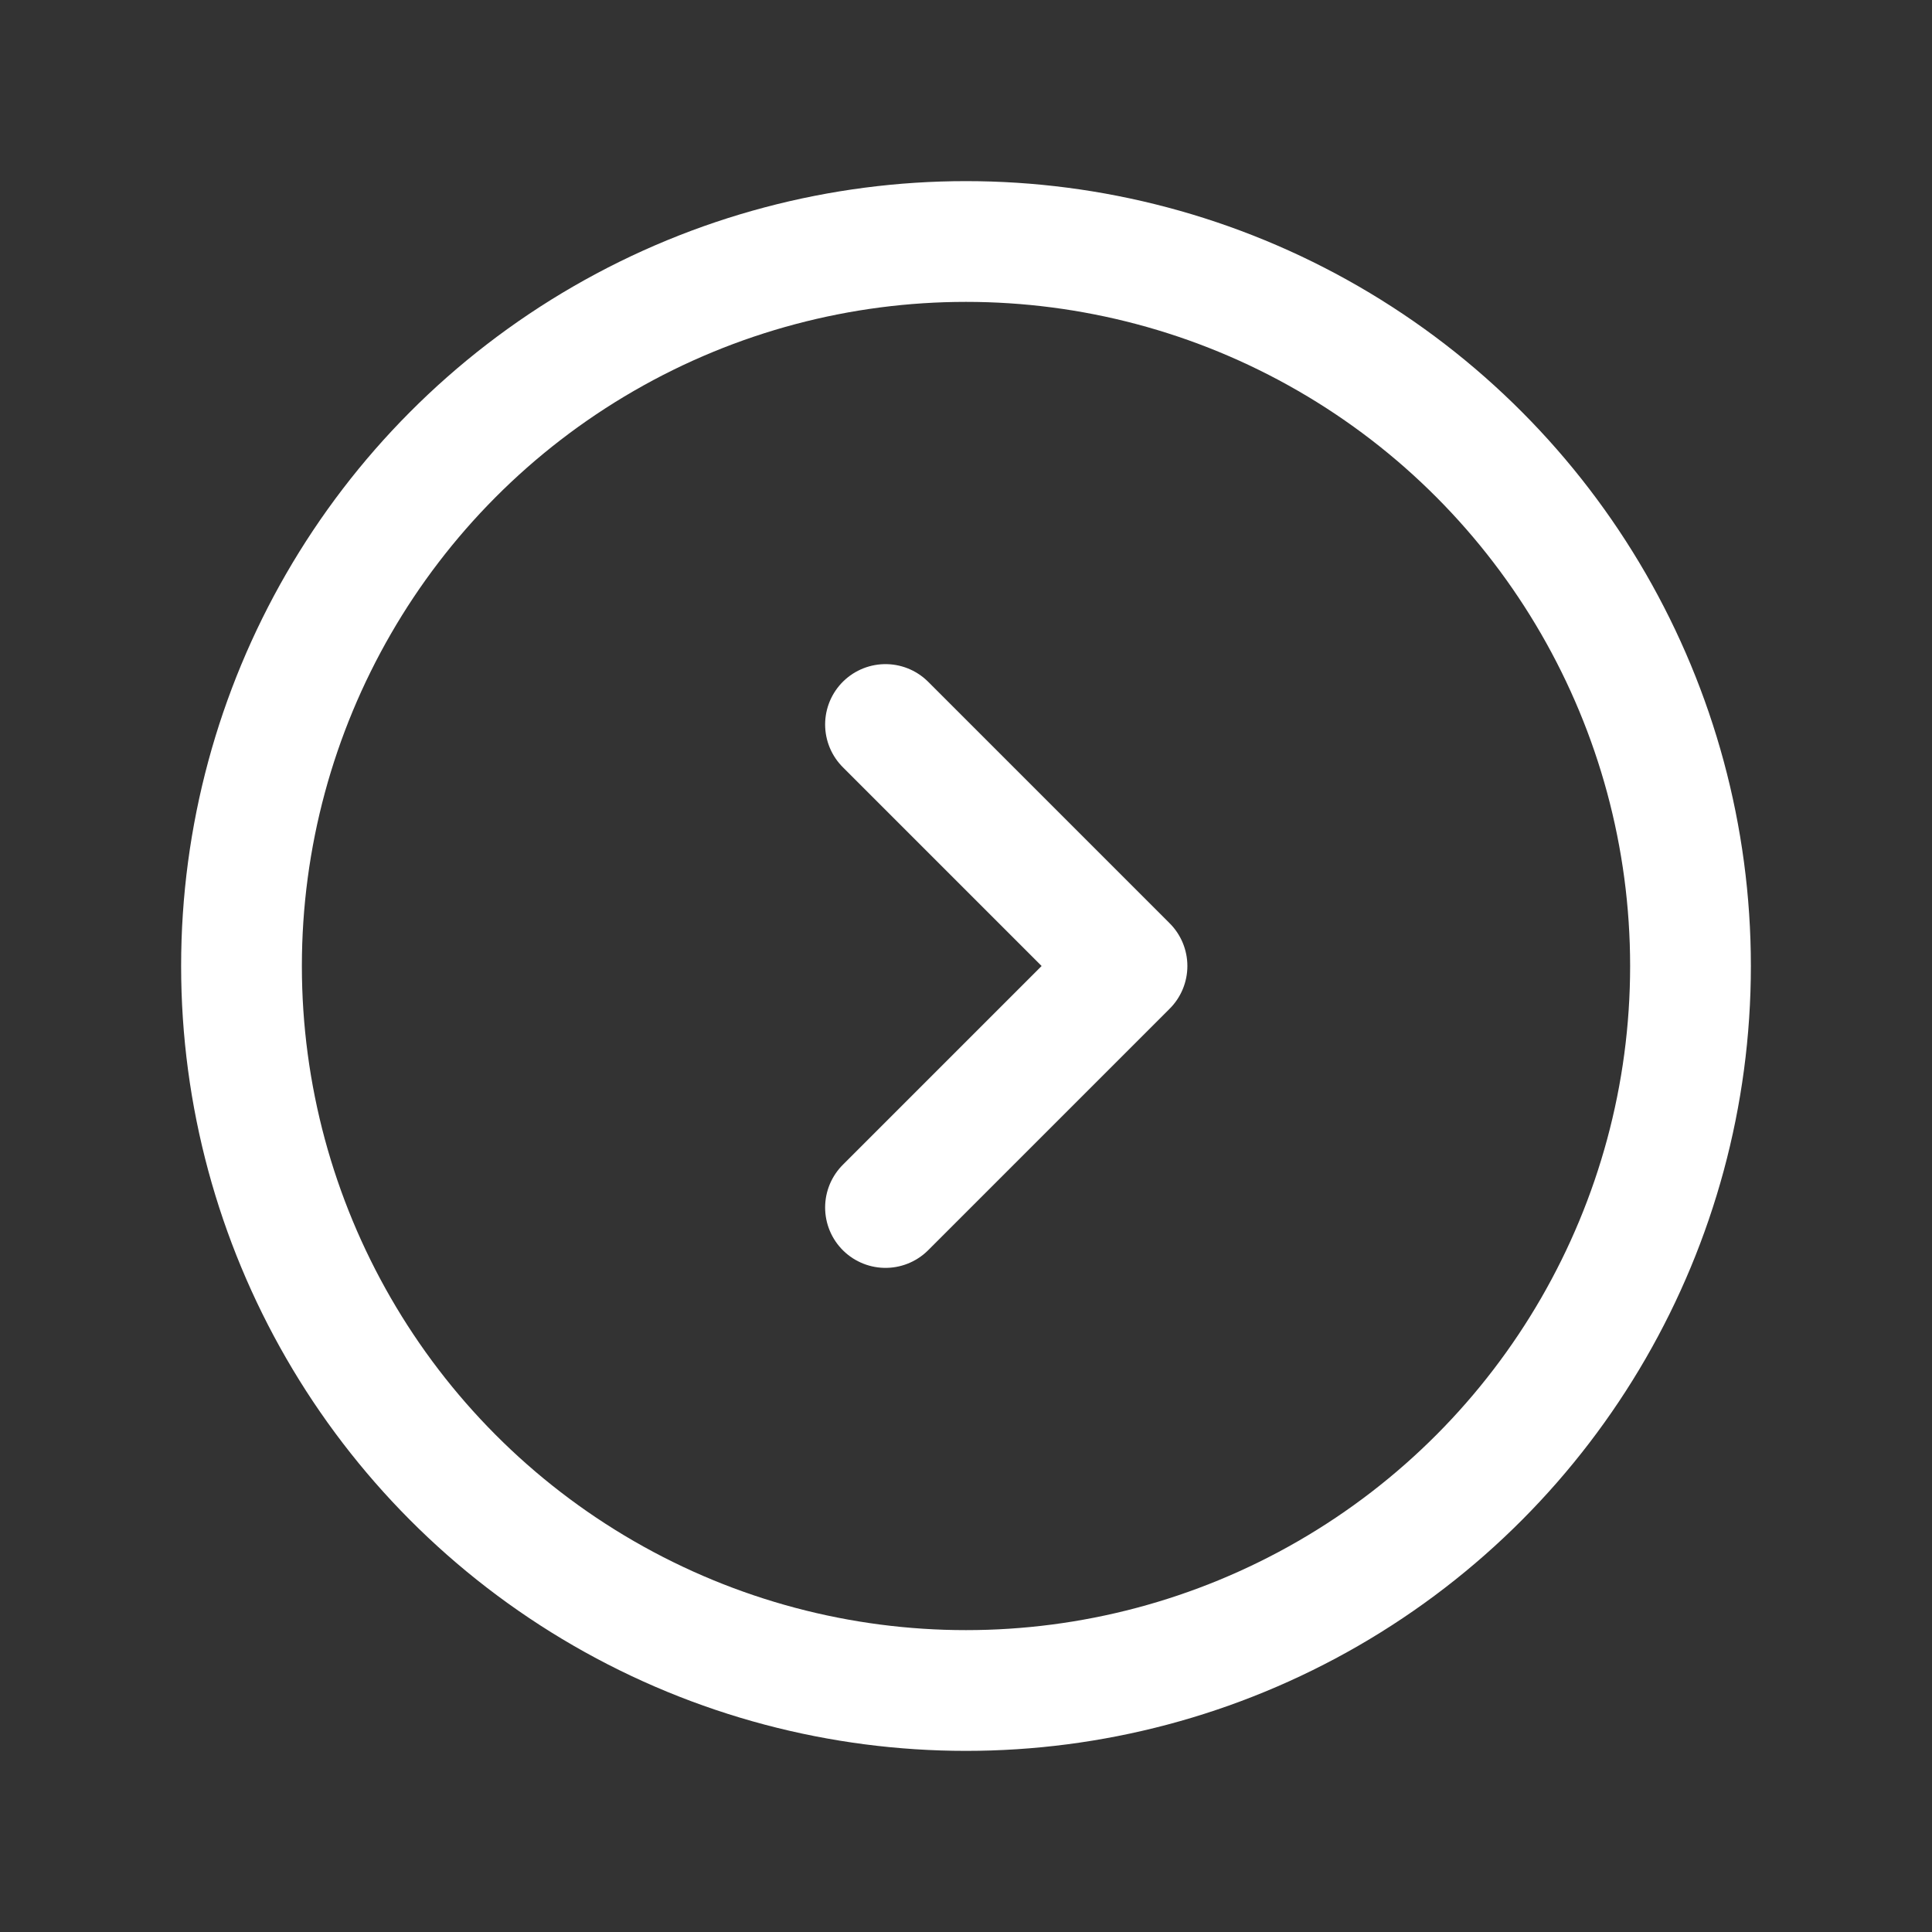
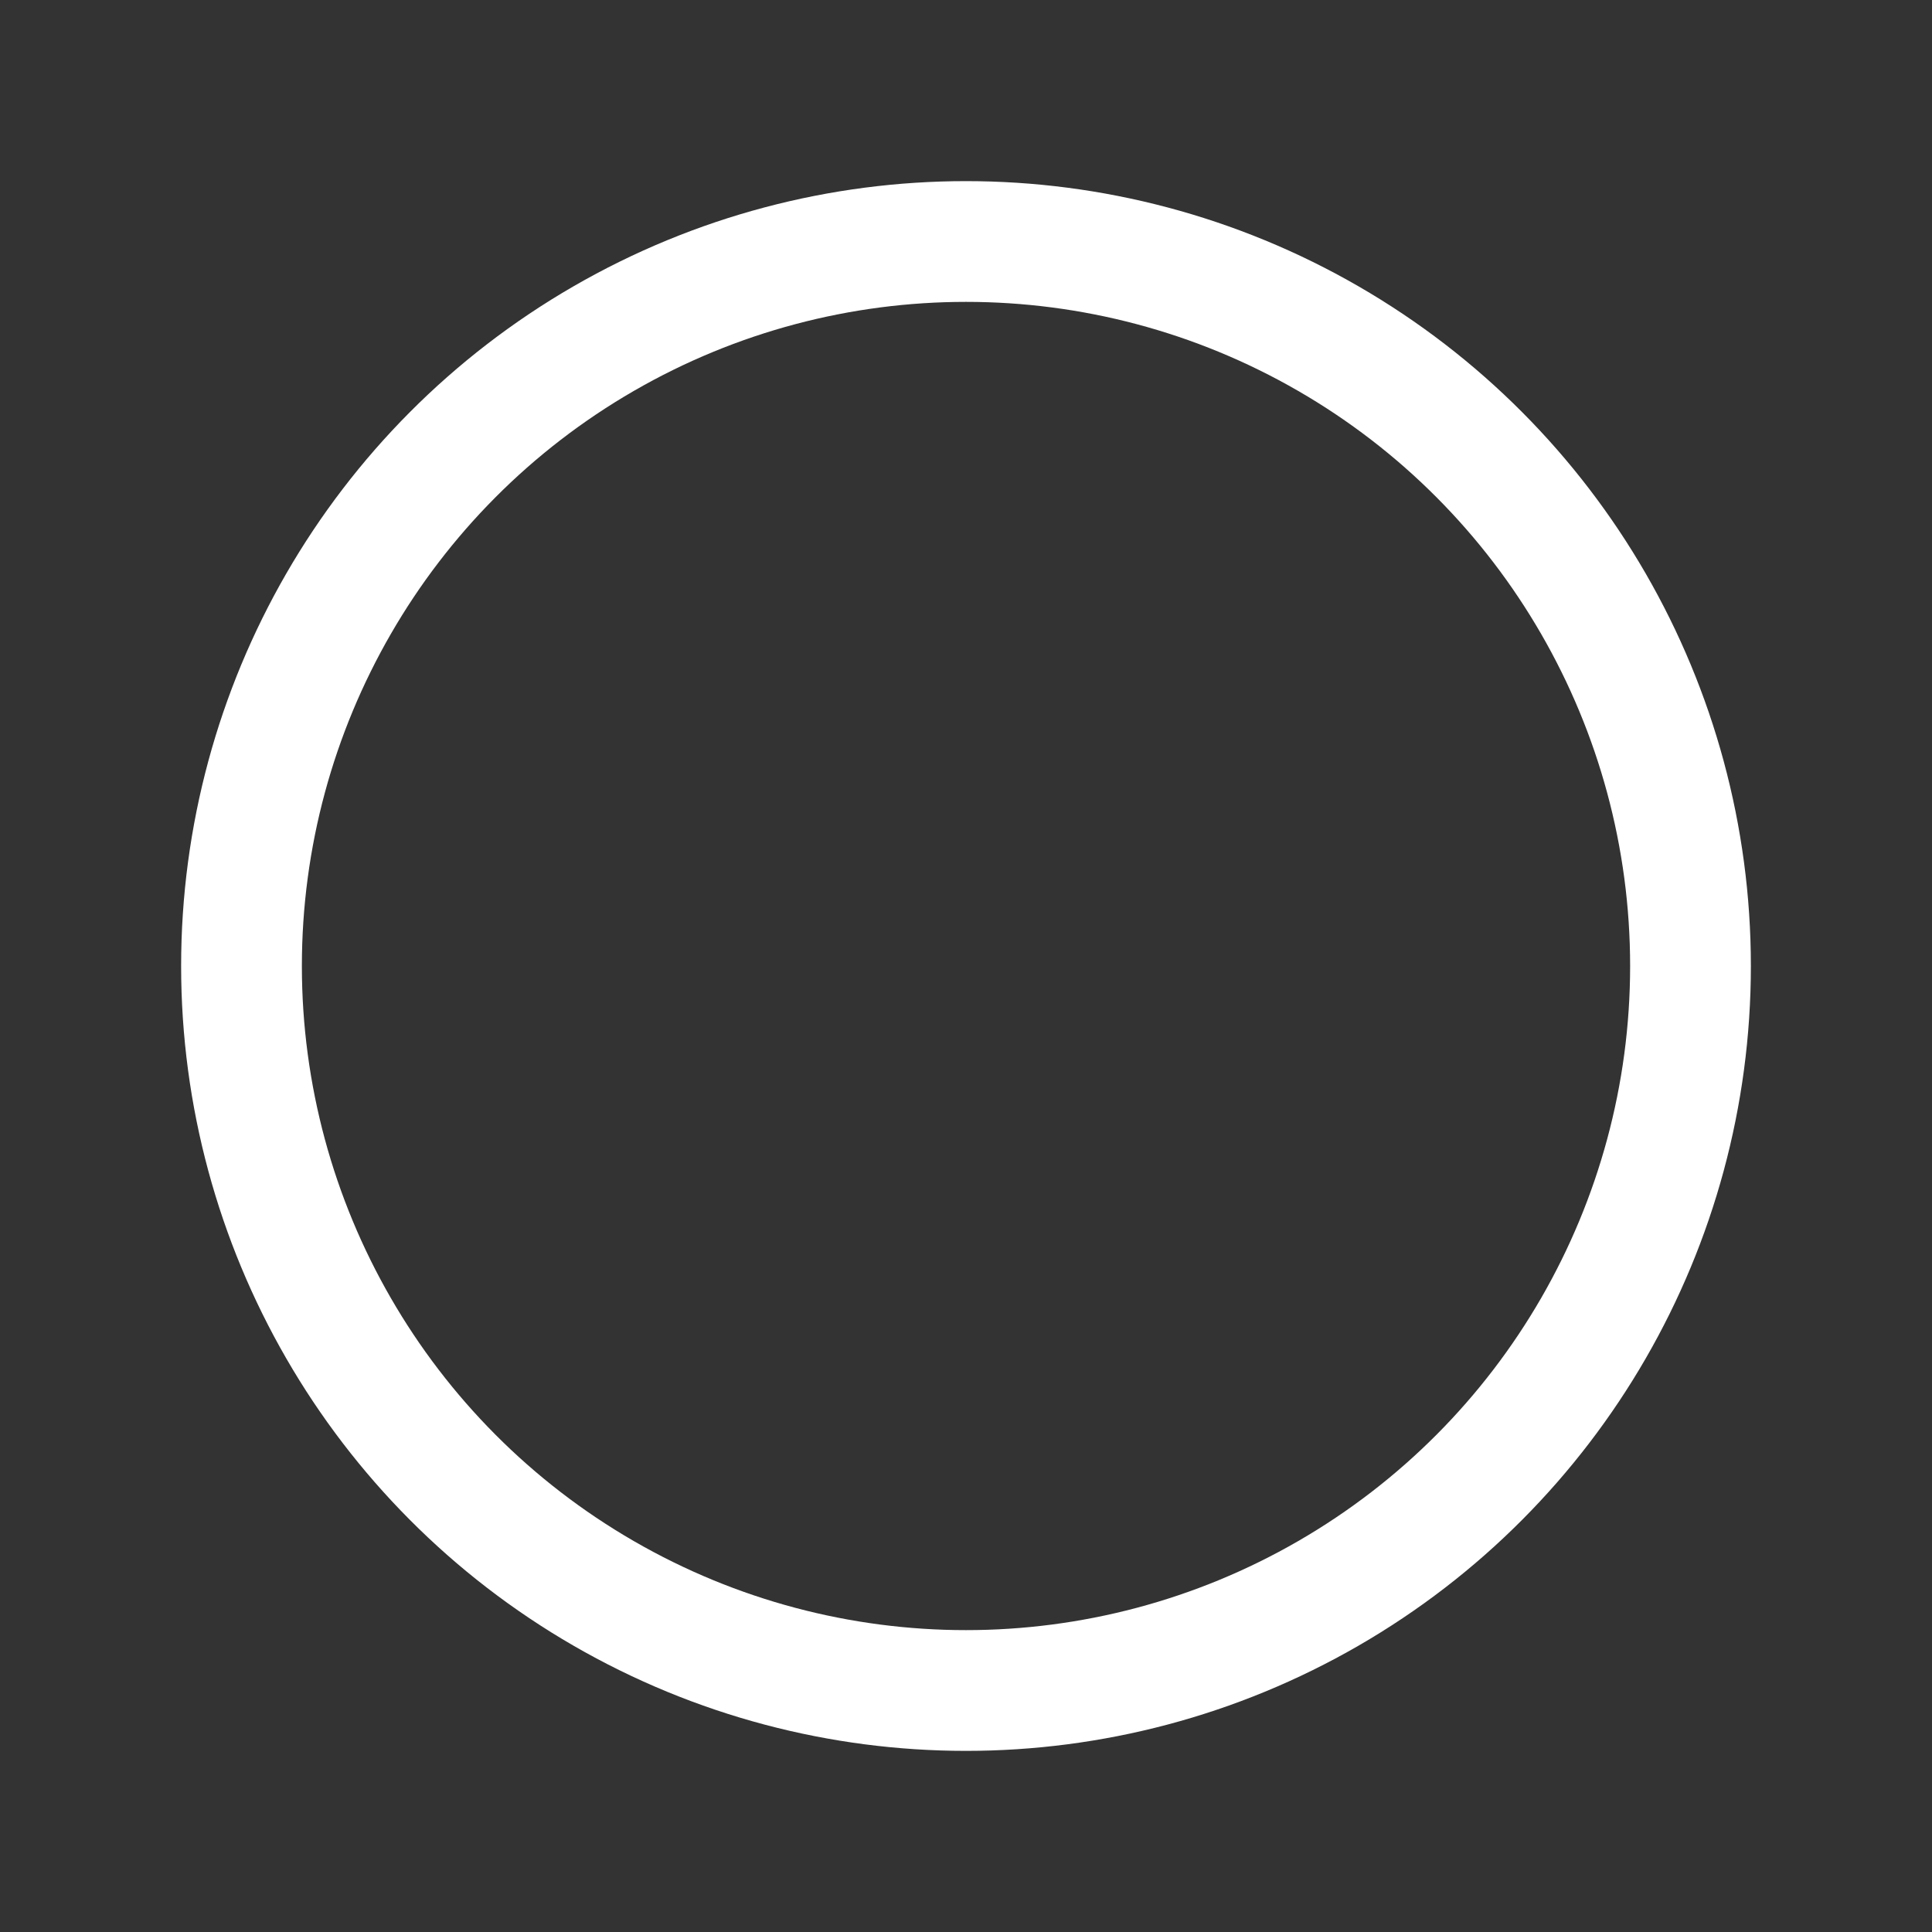
<svg xmlns="http://www.w3.org/2000/svg" fill="#fff" width="800px" height="800px" viewBox="0 0 24 24" id="right-circle" class="icon line">
  <rect x="0" y="0" width="24" height="24" fill="#333333" stroke="none" />
  <circle id="primary" cx="12" cy="12" r="9" style="fill: none; stroke: #fff; stroke-linecap: round; stroke-linejoin: round; stroke-width: 1.5;" />
-   <polyline id="primary-2" data-name="primary" points="11 15 14 12 11 9" style="fill: none; stroke: #fff; stroke-linecap: round; stroke-linejoin: round; stroke-width: 1.5;" />
</svg>